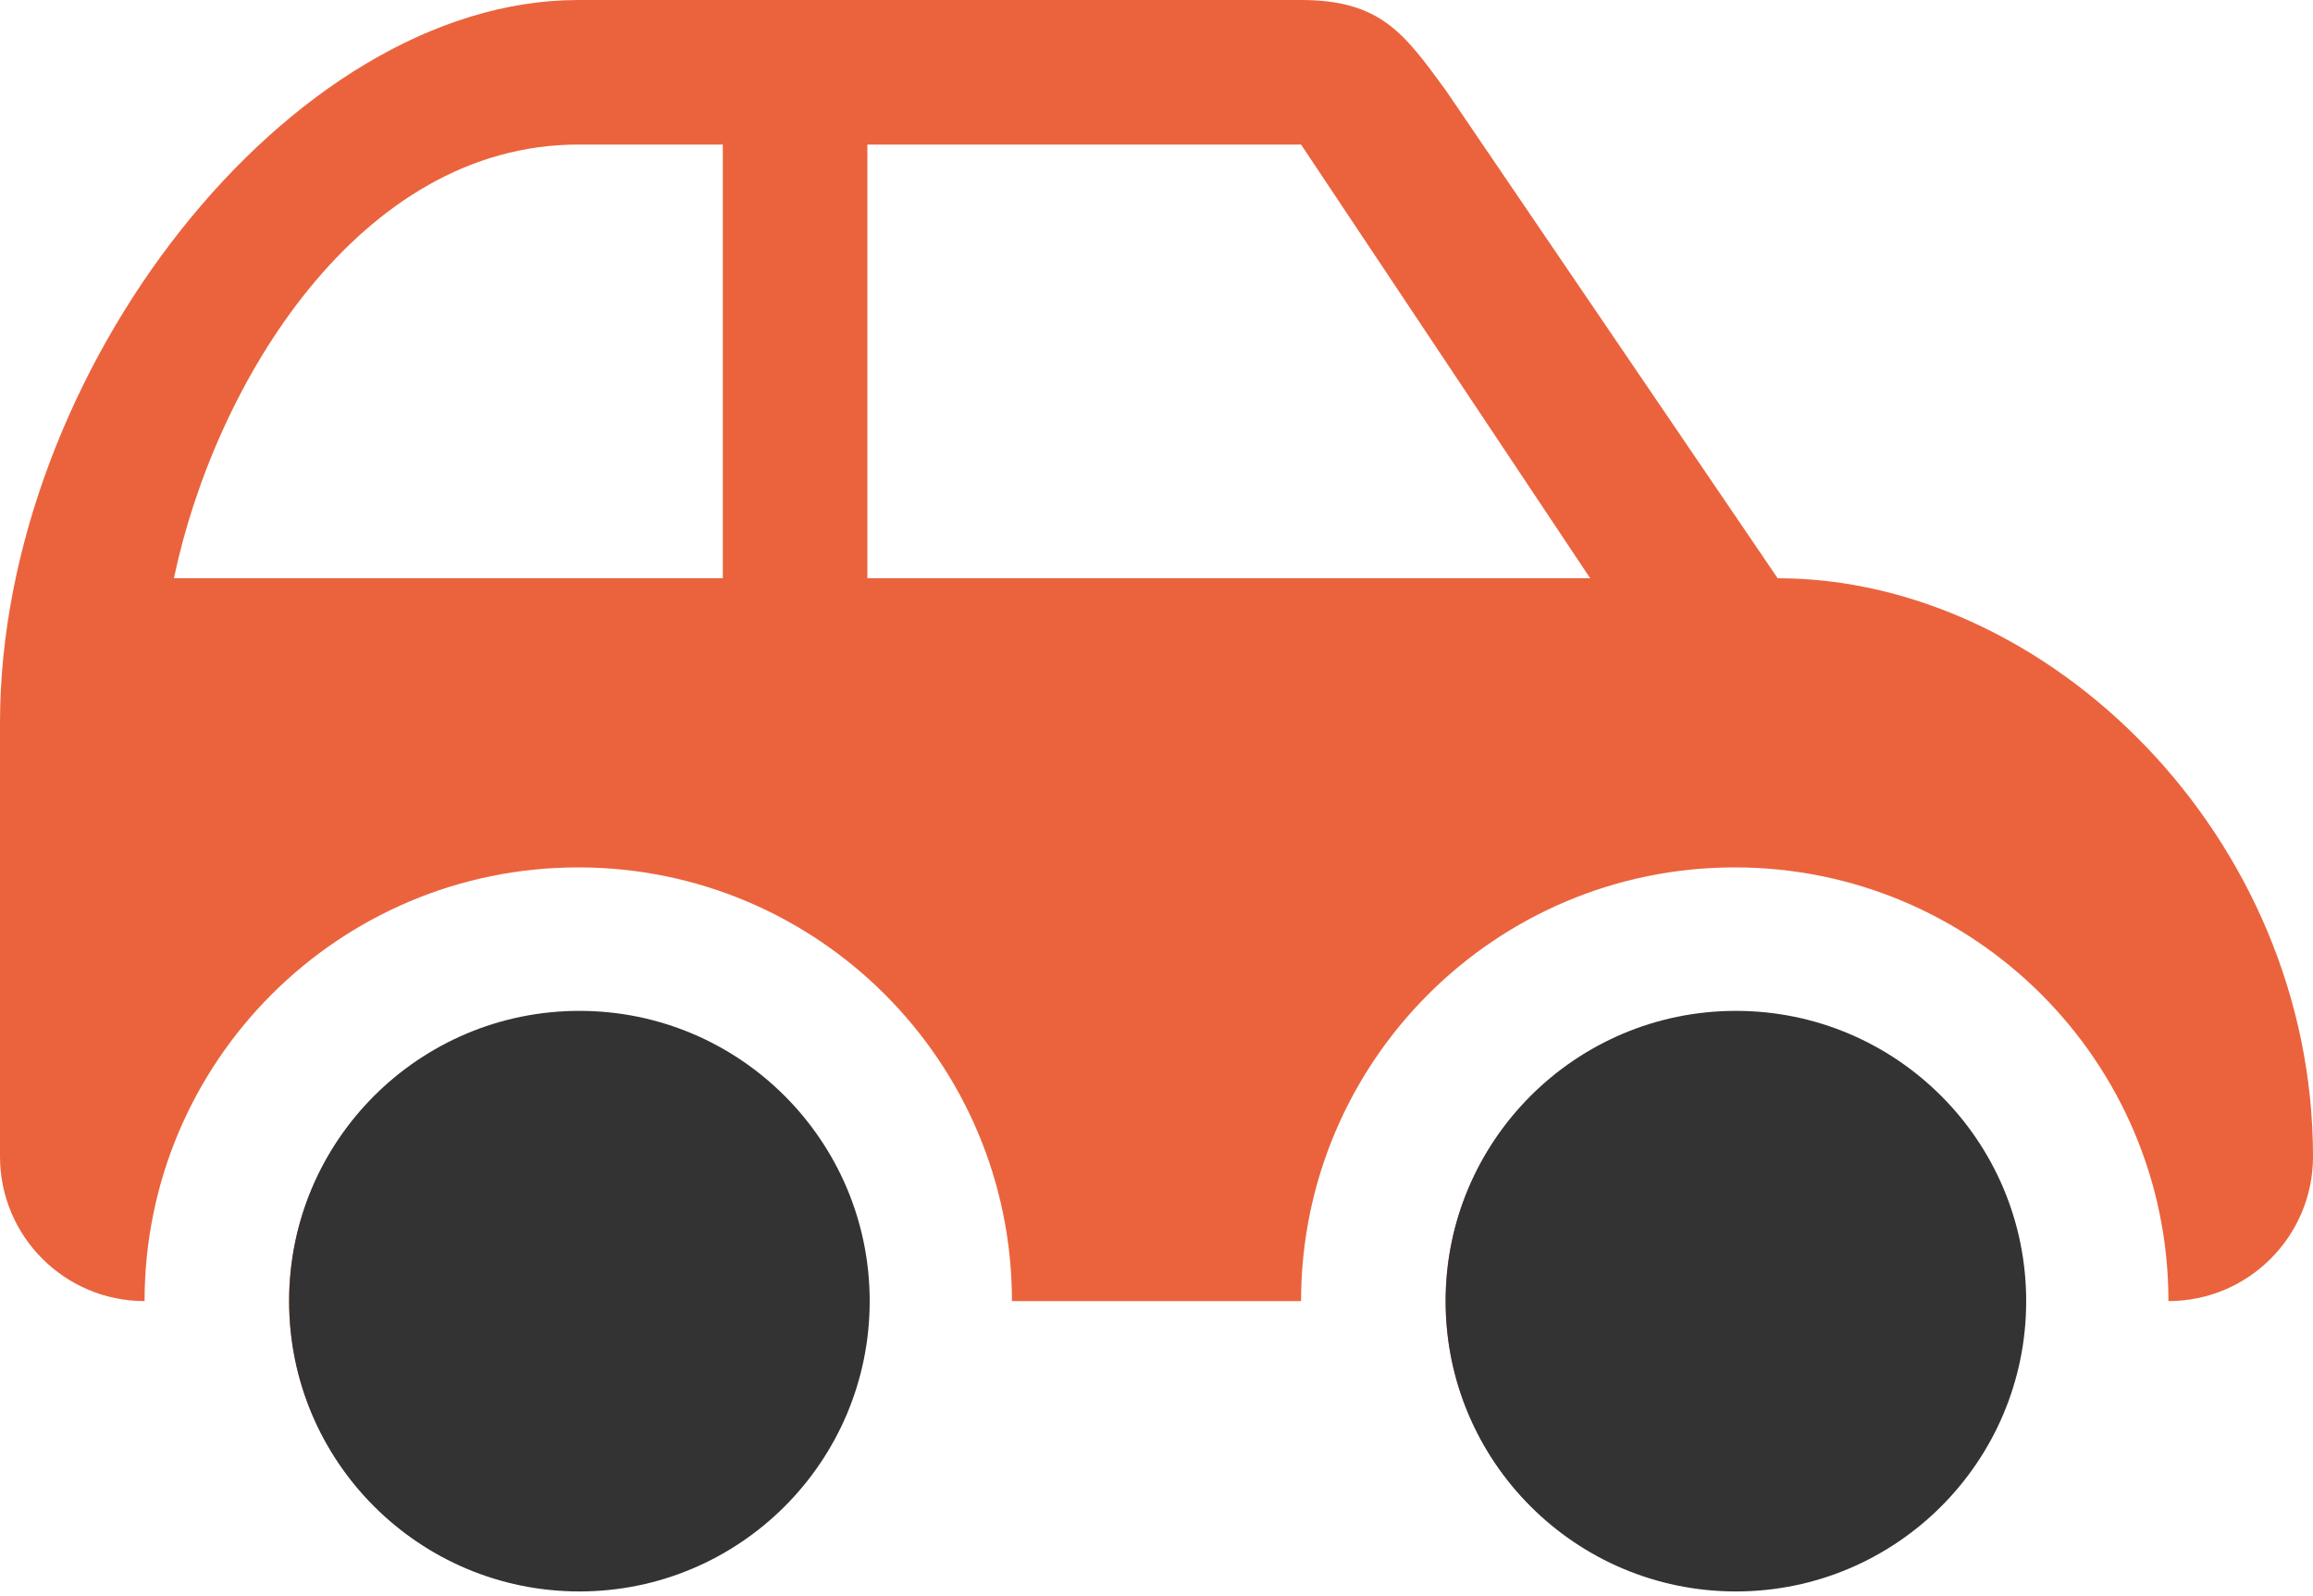
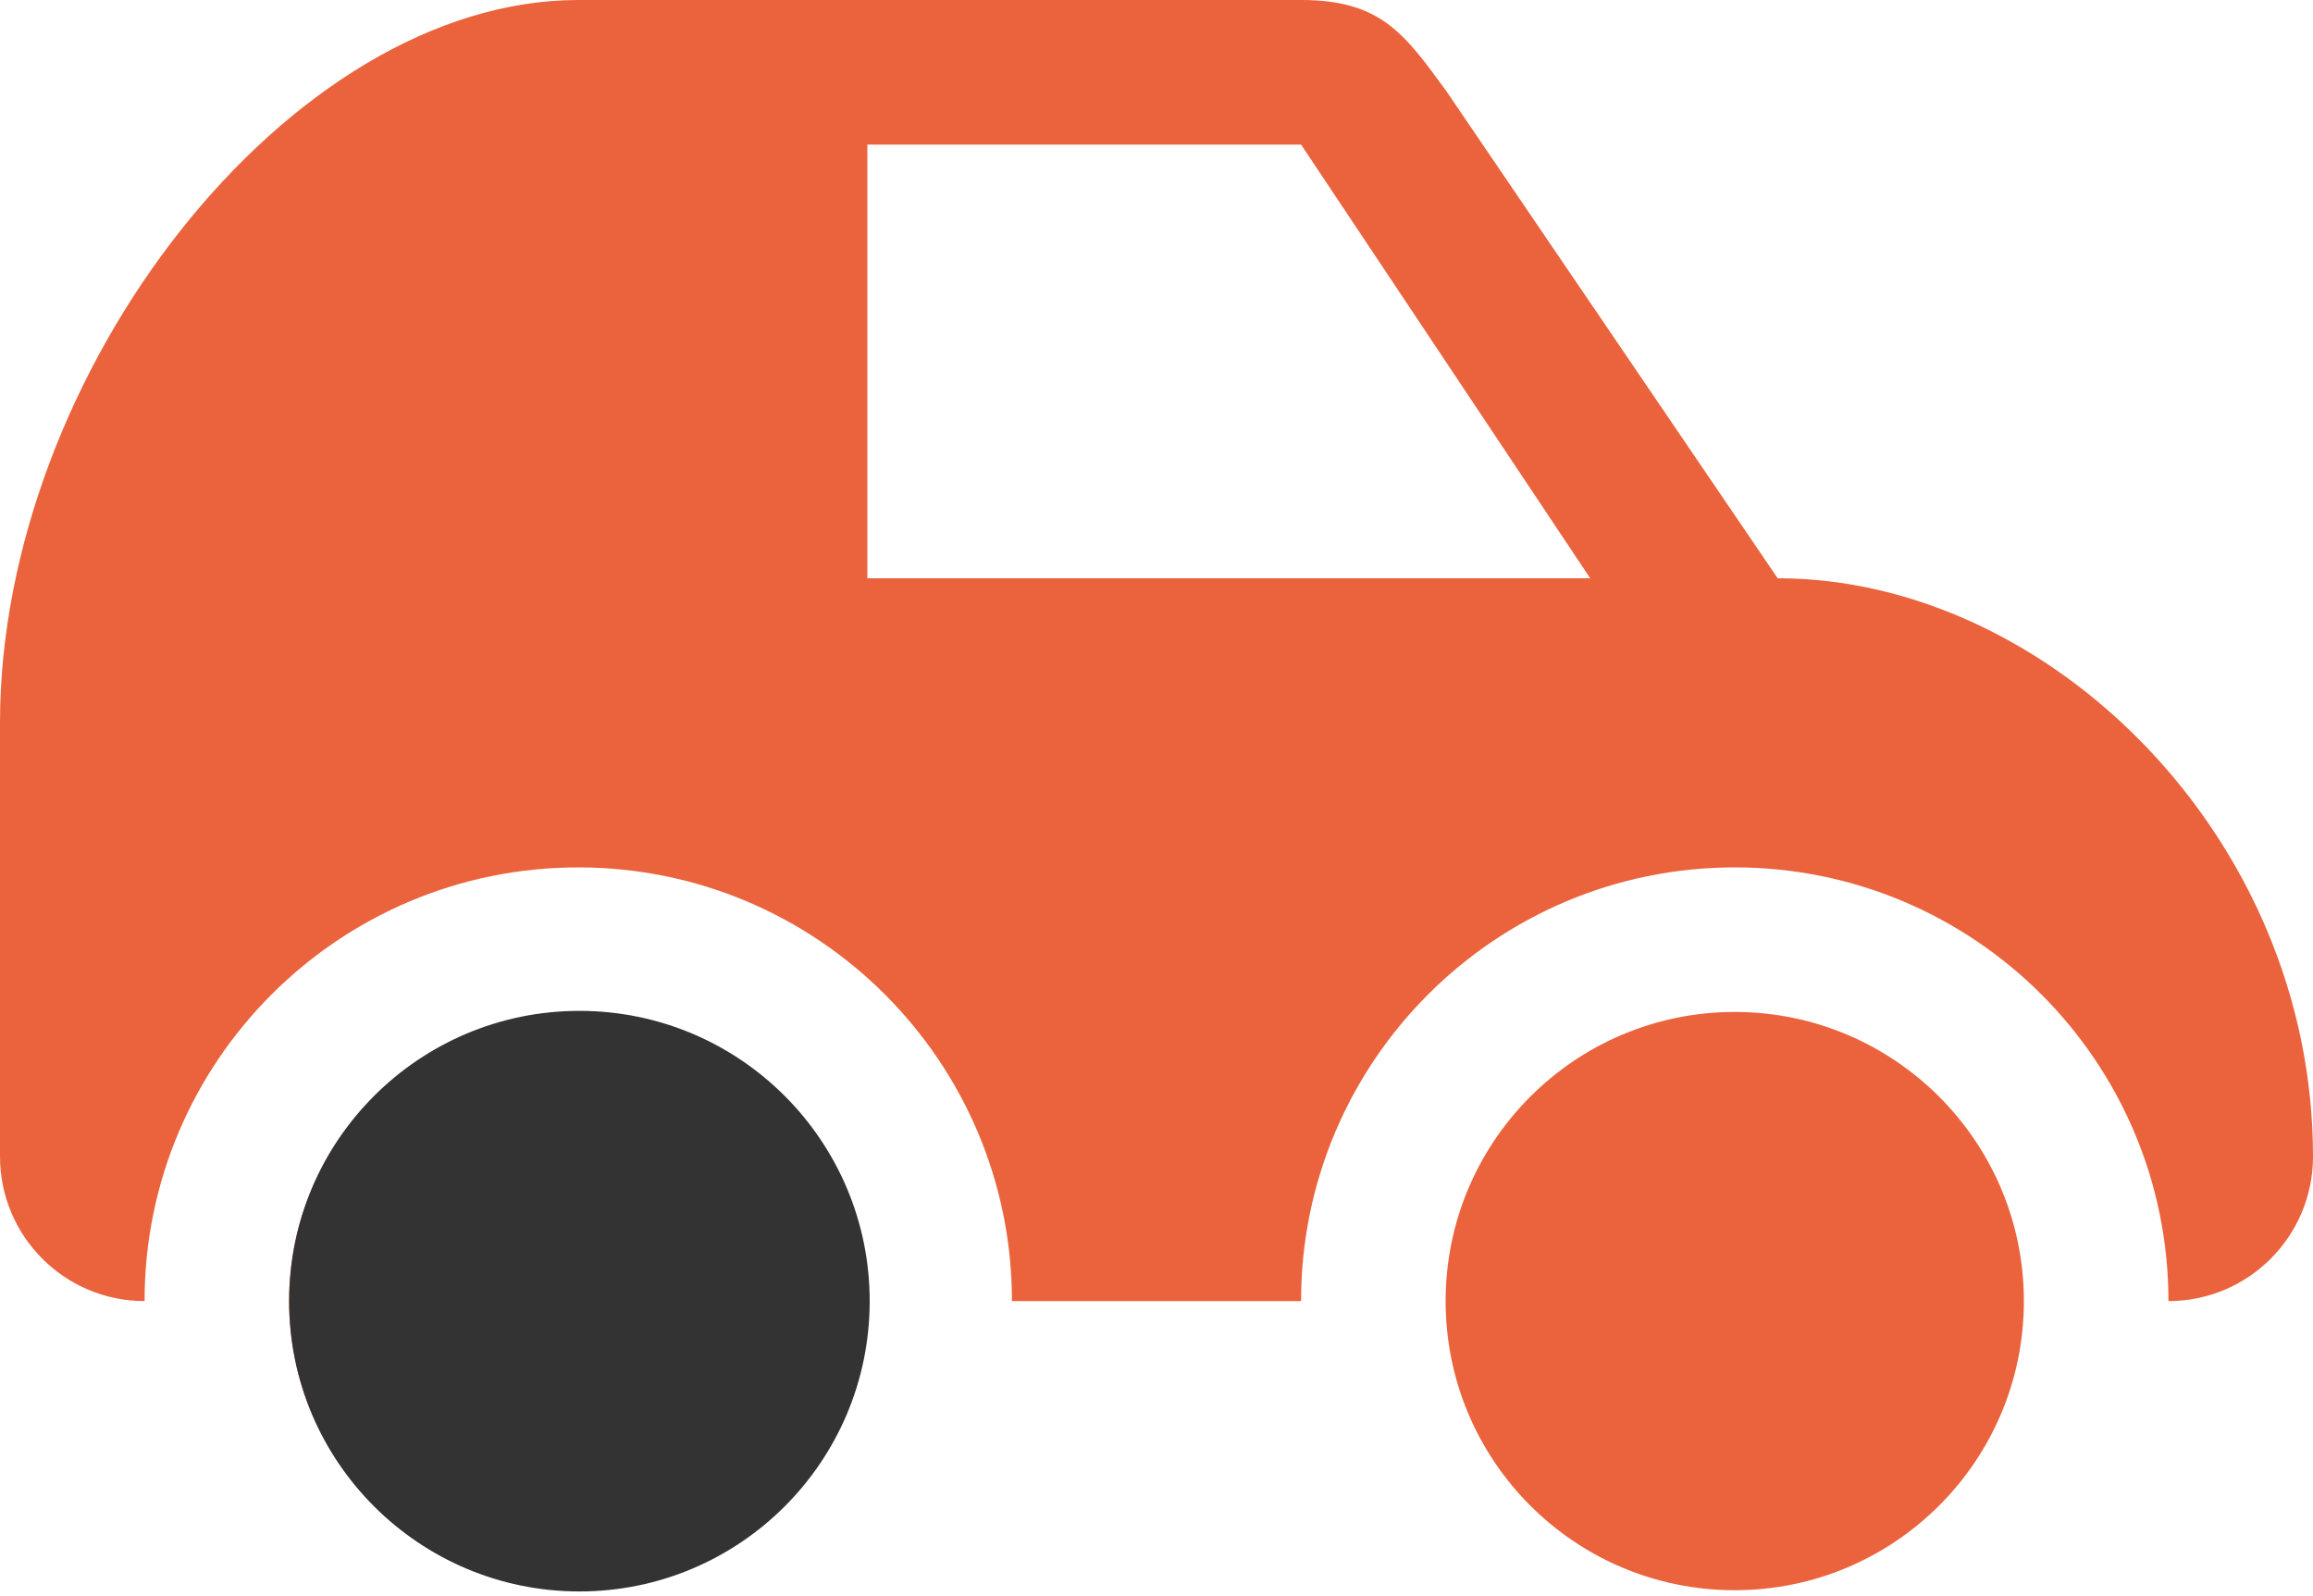
<svg xmlns="http://www.w3.org/2000/svg" width="100" height="69" viewBox="0 0 100 69" fill="none">
-   <path d="M37.5 56.25C37.5 63.159 31.897 68.75 25 68.75C18.091 68.75 12.5 63.159 12.5 56.25C12.5 49.353 18.091 43.75 25 43.75C31.897 43.75 37.5 49.353 37.5 56.25ZM75 43.75C68.091 43.75 62.5 49.353 62.5 56.25C62.5 63.159 68.091 68.75 75 68.75C81.897 68.75 87.5 63.159 87.5 56.25C87.5 49.353 81.897 43.75 75 43.75ZM100 50C100 53.453 97.203 56.25 93.75 56.25C93.75 45.894 85.35 37.5 75 37.5C64.65 37.5 56.25 45.894 56.25 56.25H43.75C43.75 45.894 35.35 37.5 25 37.5C14.65 37.5 6.25 45.894 6.25 56.25C2.8 56.25 0 53.453 0 50V31.25C0 16.131 12.5 0 25 0H56.25C59.703 0 60.719 1.466 62.5 3.894L76.856 25C88.575 25 100 36.194 100 50ZM31.25 6.25H25C15.528 6.25 9.278 16.6 7.519 25H31.25V6.25ZM68.75 25L56.25 6.25H37.5V25H68.75Z" fill="#EB633D" />
-   <circle cx="75.05" cy="56.253" r="12.55" fill="#333333" />
+   <path d="M37.5 56.25C37.5 63.159 31.897 68.75 25 68.75C18.091 68.75 12.5 63.159 12.5 56.25C12.5 49.353 18.091 43.75 25 43.75C31.897 43.75 37.5 49.353 37.5 56.25ZM75 43.75C68.091 43.75 62.5 49.353 62.5 56.25C62.5 63.159 68.091 68.75 75 68.75C81.897 68.75 87.5 63.159 87.5 56.25C87.5 49.353 81.897 43.75 75 43.75ZM100 50C100 53.453 97.203 56.25 93.75 56.25C93.75 45.894 85.35 37.5 75 37.5C64.65 37.5 56.25 45.894 56.25 56.25H43.75C43.75 45.894 35.35 37.5 25 37.5C14.65 37.5 6.25 45.894 6.25 56.25C2.8 56.25 0 53.453 0 50V31.25C0 16.131 12.5 0 25 0H56.25C59.703 0 60.719 1.466 62.5 3.894L76.856 25C88.575 25 100 36.194 100 50ZM31.25 6.25H25H31.25V6.25ZM68.75 25L56.25 6.25H37.5V25H68.75Z" fill="#EB633D" />
  <circle cx="25.05" cy="56.253" r="12.55" fill="#333333" />
</svg>